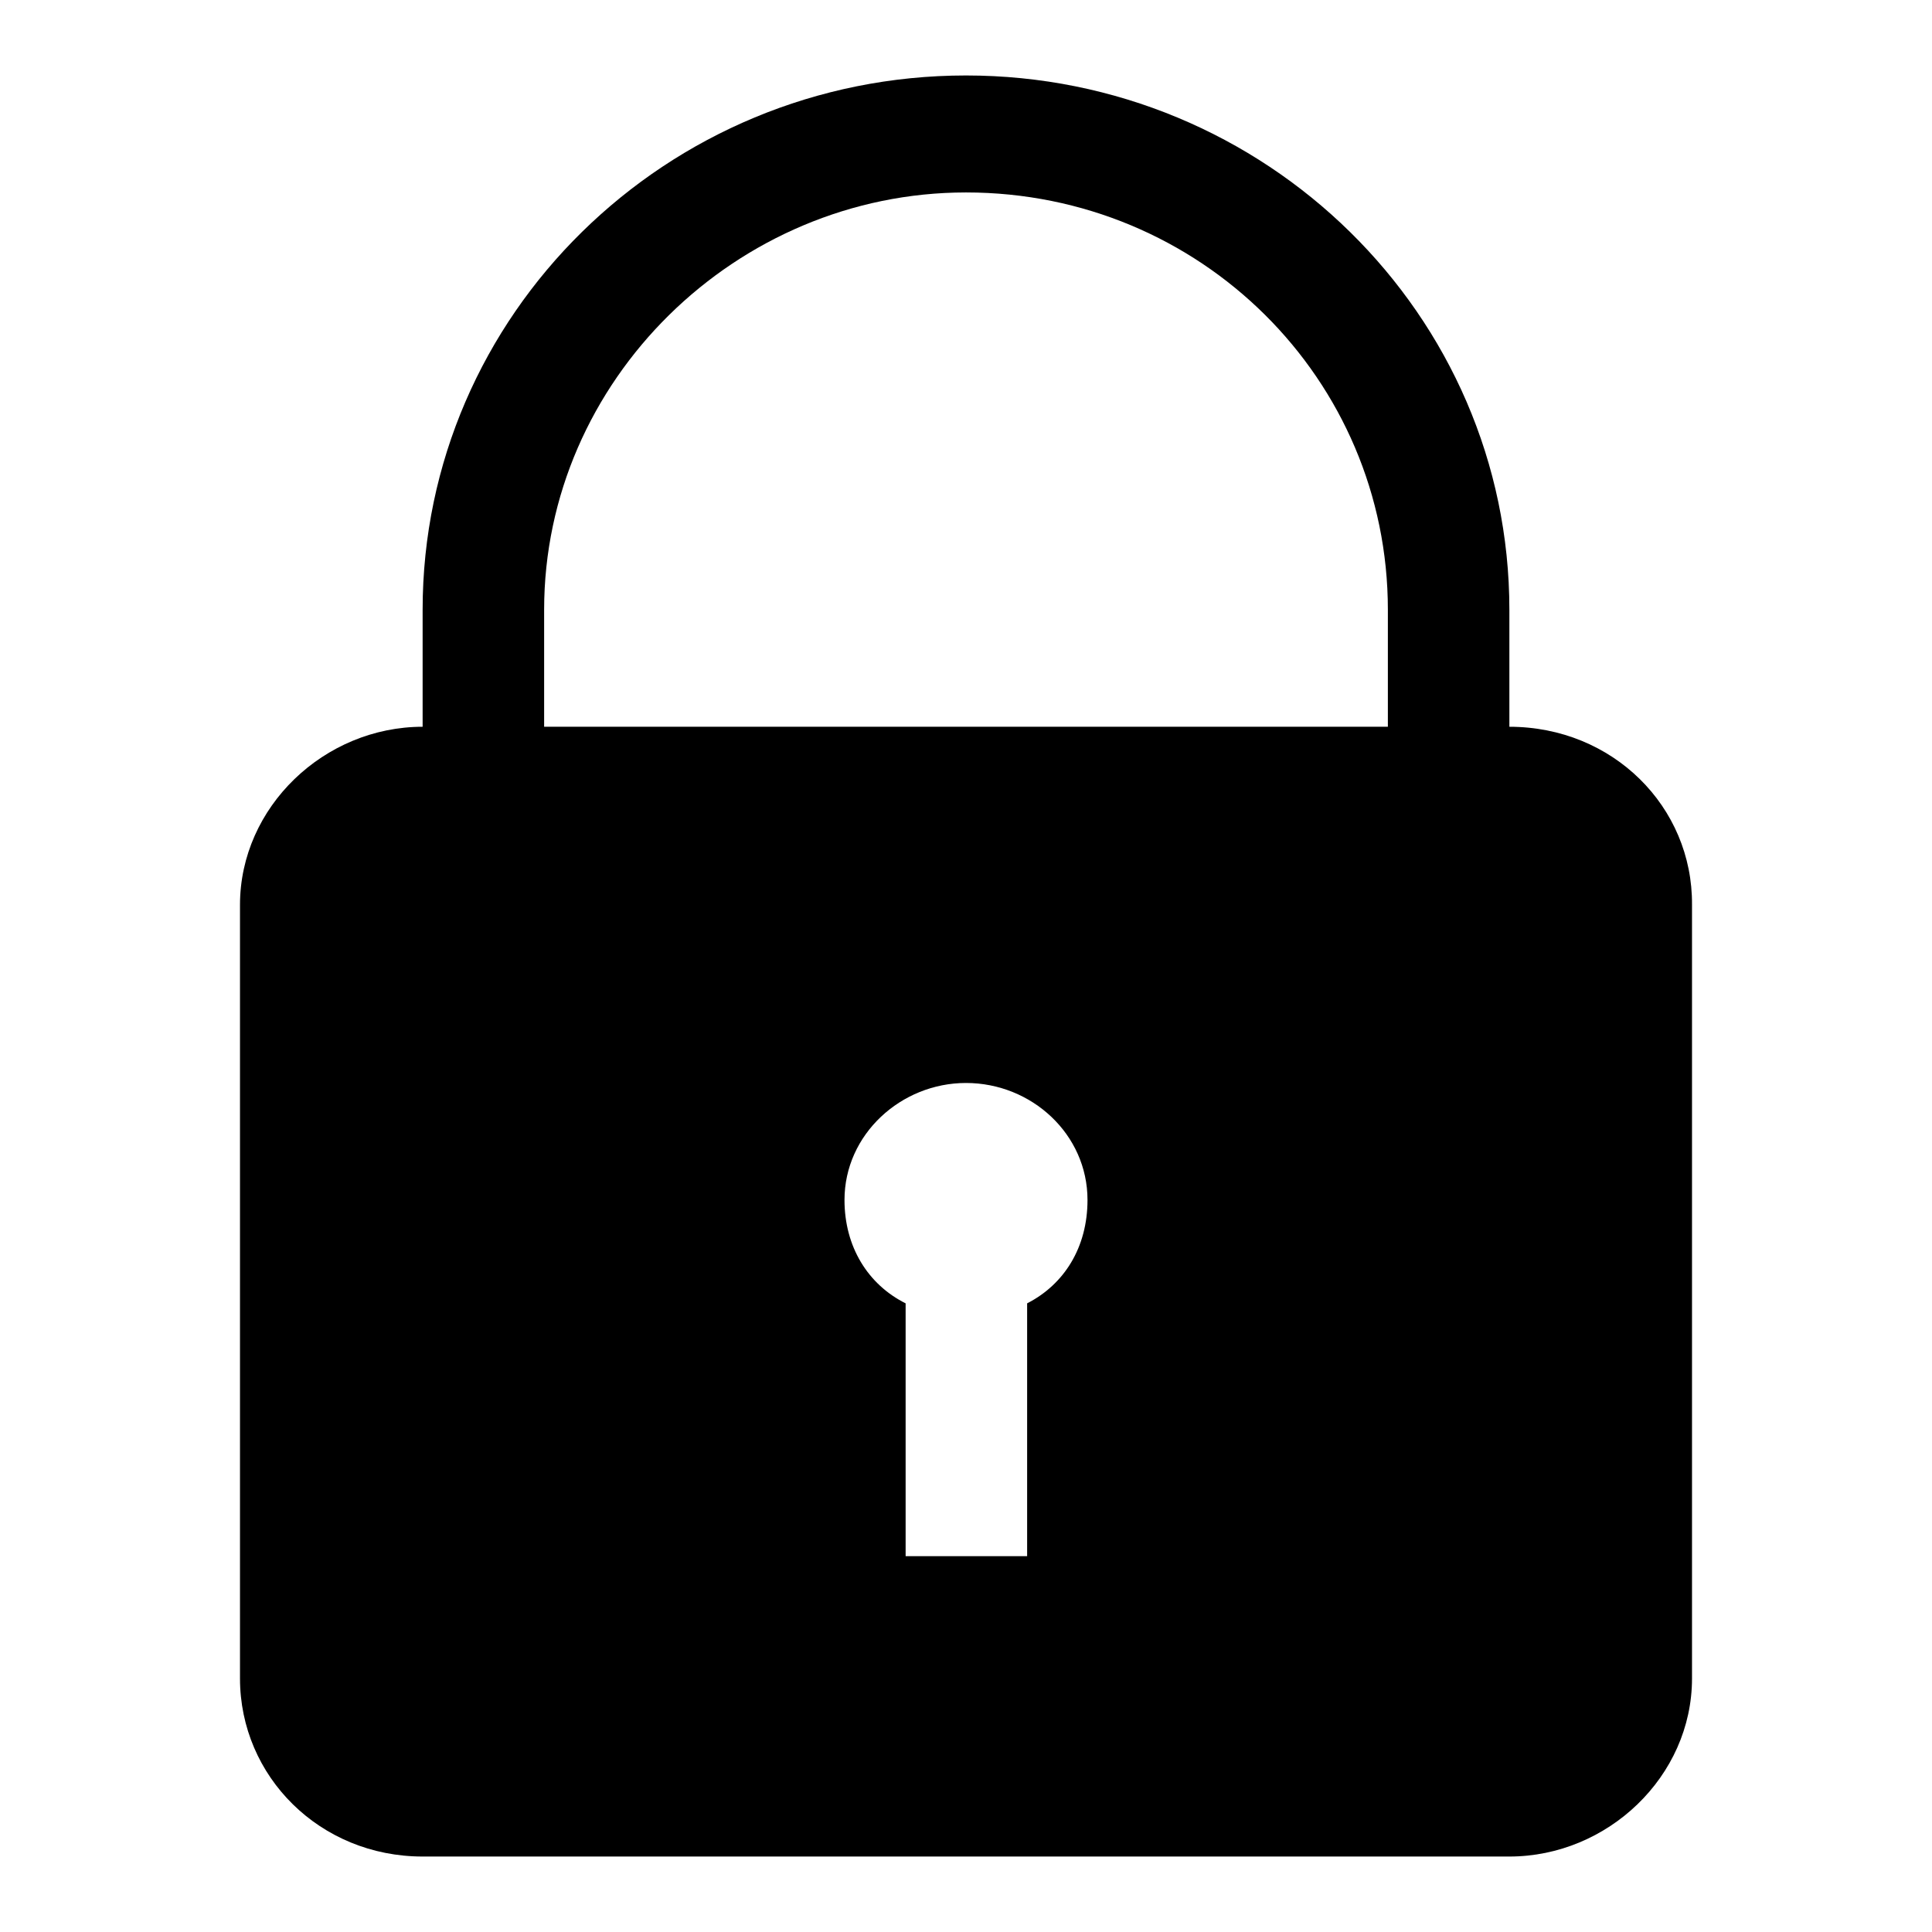
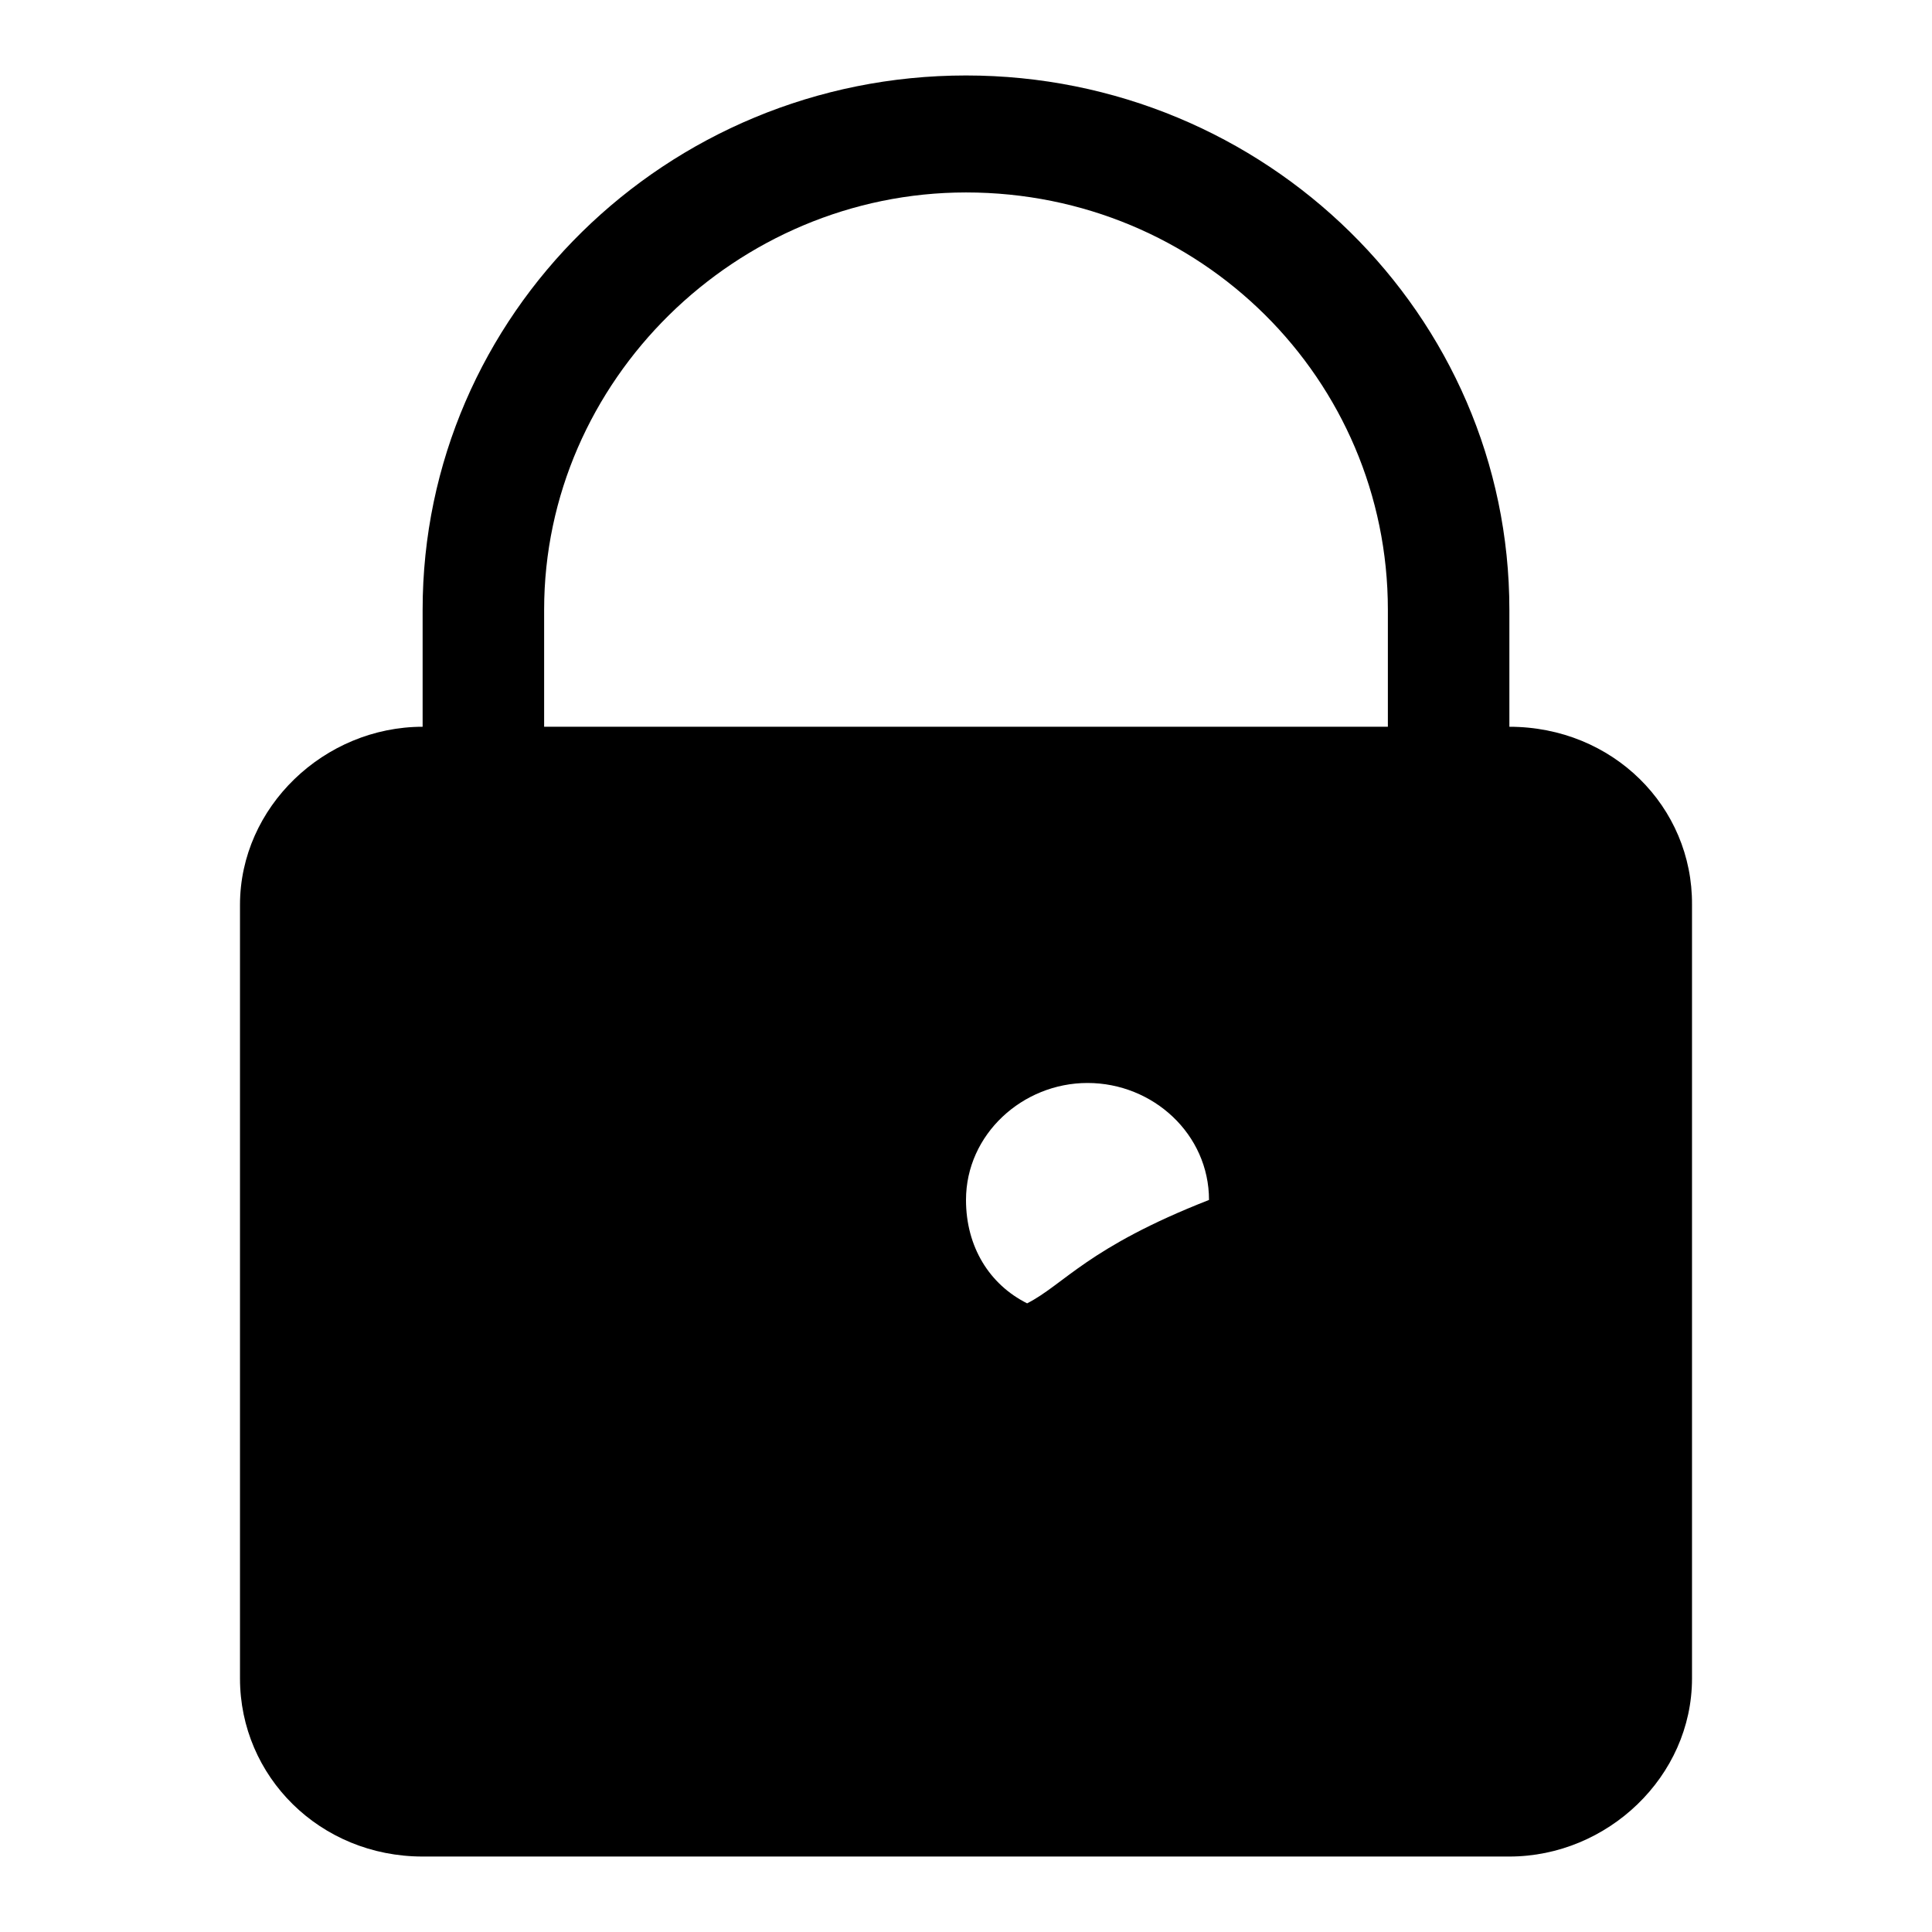
<svg xmlns="http://www.w3.org/2000/svg" version="1.1" x="0px" y="0px" viewBox="0 0 256 256" enable-background="new 0 0 256 256" xml:space="preserve">
  <g>
-     <path fill="#000000" d="M200,96.3V80.8c0-39.1-32.3-70.8-72-70.8c-39.7,0-72,31.7-72,70.8v15.5c-13,0-24.2,10.6-24.2,23.6v102.5 c0,13,10.6,23.6,24.2,23.6H200c13,0,24.2-10.6,24.2-23.6V119.9C224.3,106.9,213.7,96.3,200,96.3L200,96.3z M136.1,172.7v33.5h-16.1 v-33.5c-5-2.5-8.1-7.5-8.1-13.7c0-8.7,7.5-15.5,16.1-15.5c8.7,0,16.1,6.8,16.1,15.5C144.1,165.3,141,170.2,136.1,172.7L136.1,172.7 z M183.9,96.3H72.1V80.8c0-30.4,25.5-55.3,55.9-55.3c31.1,0,55.9,24.8,55.9,55.3V96.3L183.9,96.3z" />
+     <path fill="#000000" d="M200,96.3V80.8c0-39.1-32.3-70.8-72-70.8c-39.7,0-72,31.7-72,70.8v15.5c-13,0-24.2,10.6-24.2,23.6v102.5 c0,13,10.6,23.6,24.2,23.6H200c13,0,24.2-10.6,24.2-23.6V119.9C224.3,106.9,213.7,96.3,200,96.3L200,96.3z M136.1,172.7v33.5v-33.5c-5-2.5-8.1-7.5-8.1-13.7c0-8.7,7.5-15.5,16.1-15.5c8.7,0,16.1,6.8,16.1,15.5C144.1,165.3,141,170.2,136.1,172.7L136.1,172.7 z M183.9,96.3H72.1V80.8c0-30.4,25.5-55.3,55.9-55.3c31.1,0,55.9,24.8,55.9,55.3V96.3L183.9,96.3z" />
  </g>
</svg>